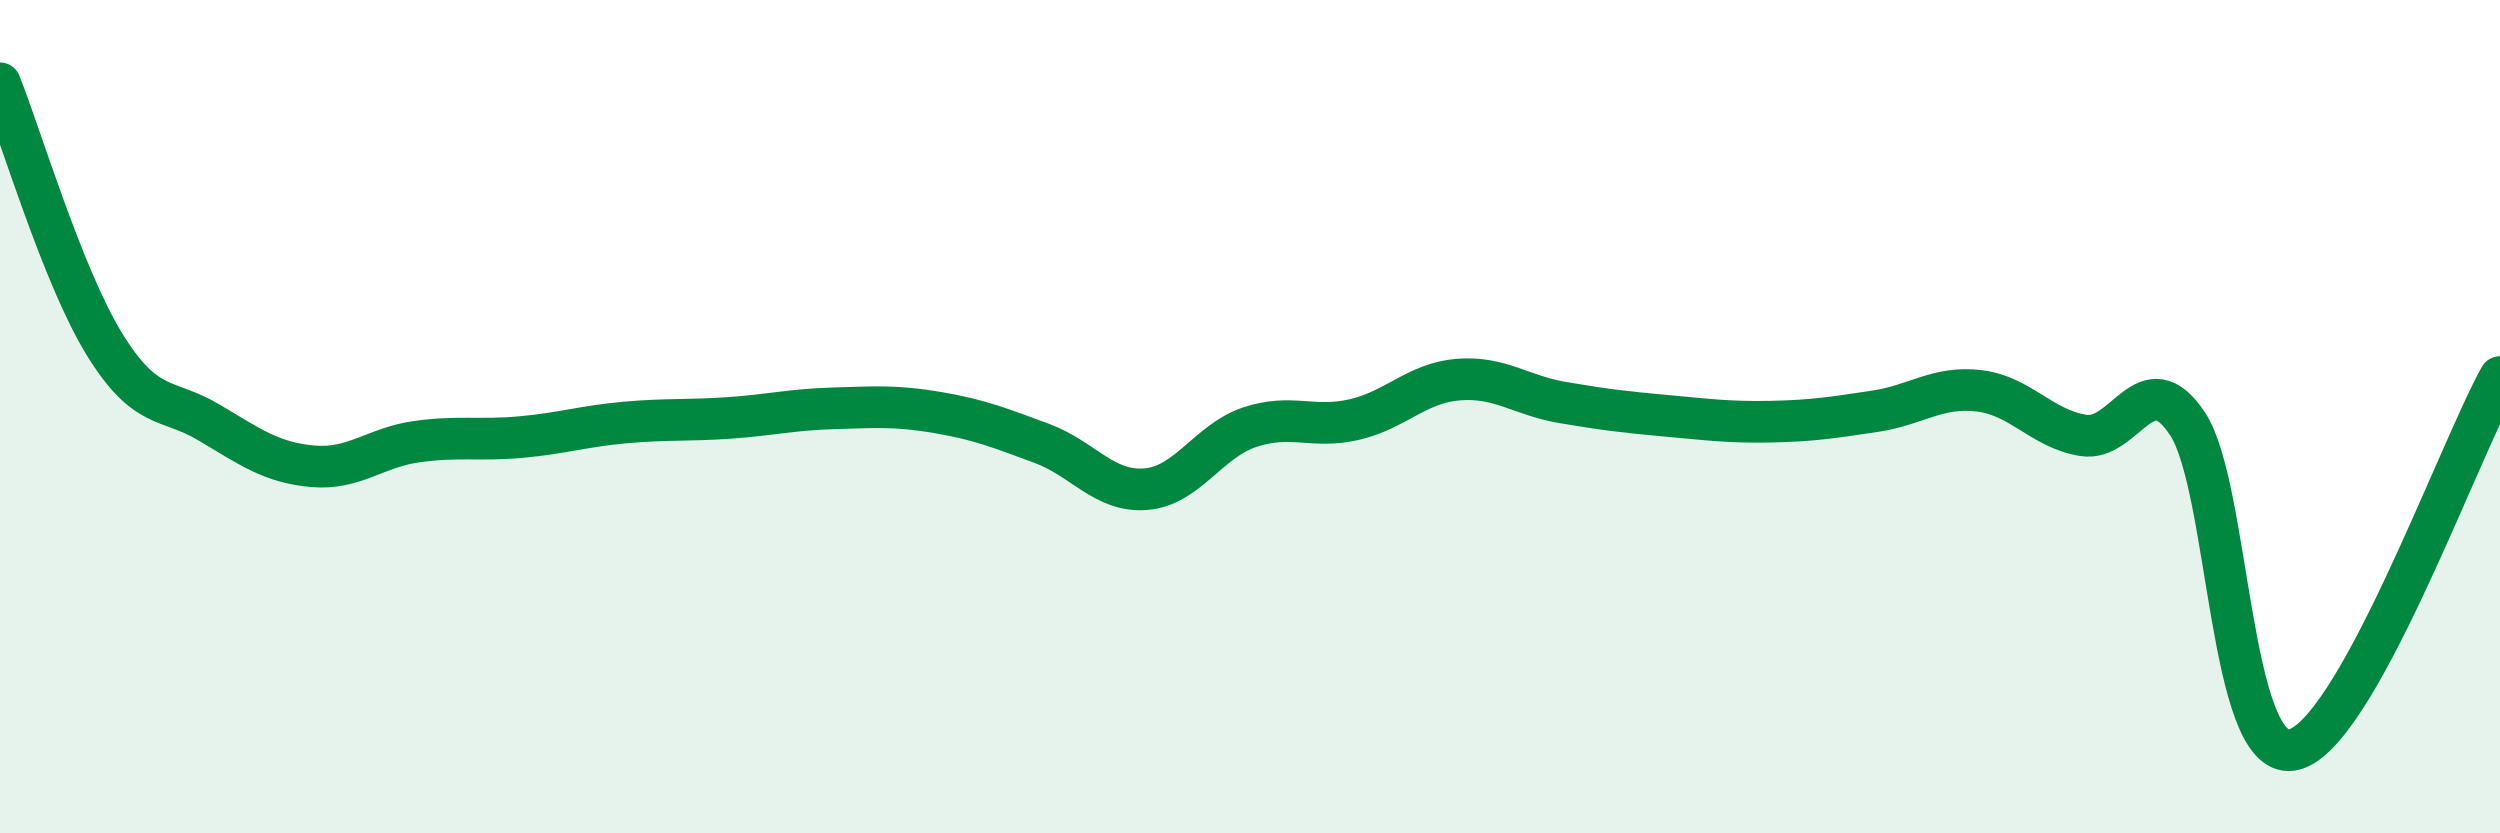
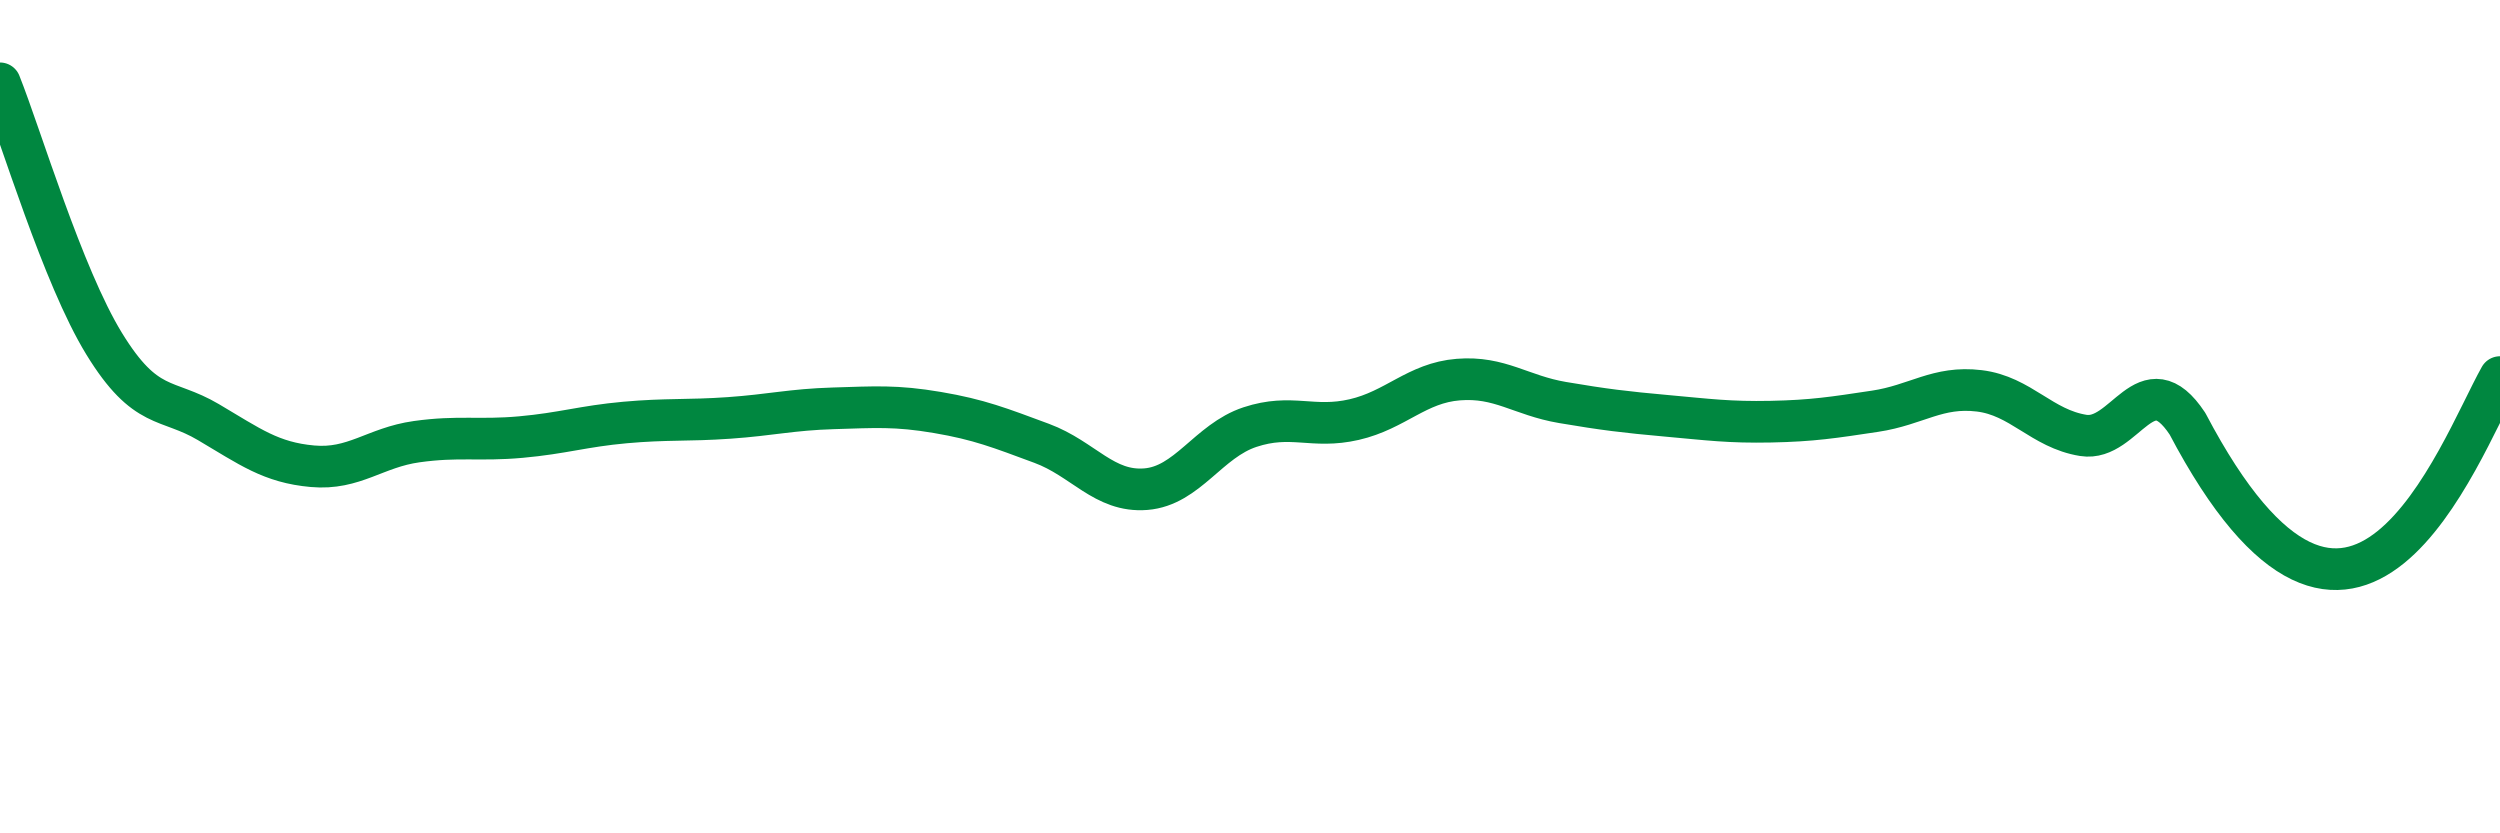
<svg xmlns="http://www.w3.org/2000/svg" width="60" height="20" viewBox="0 0 60 20">
-   <path d="M 0,2 C 0.5,3.25 1.5,6.62 2.5,8.25 C 3.5,9.88 4,9.54 5,10.13 C 6,10.72 6.5,11.1 7.5,11.19 C 8.5,11.28 9,10.74 10,10.6 C 11,10.46 11.5,10.58 12.5,10.49 C 13.5,10.4 14,10.23 15,10.14 C 16,10.05 16.5,10.1 17.5,10.03 C 18.5,9.96 19,9.83 20,9.8 C 21,9.77 21.5,9.73 22.5,9.9 C 23.5,10.07 24,10.27 25,10.64 C 26,11.01 26.5,11.82 27.5,11.74 C 28.5,11.66 29,10.58 30,10.25 C 31,9.92 31.5,10.3 32.5,10.07 C 33.5,9.84 34,9.19 35,9.11 C 36,9.03 36.5,9.49 37.5,9.66 C 38.5,9.83 39,9.89 40,9.98 C 41,10.07 41.5,10.14 42.5,10.12 C 43.5,10.1 44,10.02 45,9.87 C 46,9.72 46.5,9.26 47.5,9.38 C 48.5,9.5 49,10.29 50,10.45 C 51,10.61 51.5,8.66 52.5,10.17 C 53.5,11.68 53.5,18.22 55,18 C 56.5,17.78 59,10.84 60,9.05L60 20L0 20Z" fill="#008740" opacity="0.1" stroke-linecap="round" stroke-linejoin="round" />
-   <path d="M 0,2 C 0.5,3.25 1.5,6.62 2.5,8.25 C 3.5,9.88 4,9.54 5,10.13 C 6,10.72 6.5,11.1 7.5,11.19 C 8.5,11.28 9,10.74 10,10.6 C 11,10.46 11.5,10.58 12.5,10.49 C 13.5,10.4 14,10.23 15,10.14 C 16,10.05 16.5,10.1 17.5,10.03 C 18.5,9.96 19,9.83 20,9.8 C 21,9.77 21.5,9.73 22.5,9.9 C 23.5,10.07 24,10.27 25,10.64 C 26,11.01 26.5,11.82 27.5,11.74 C 28.5,11.66 29,10.58 30,10.25 C 31,9.92 31.5,10.3 32.5,10.07 C 33.5,9.84 34,9.19 35,9.11 C 36,9.03 36.5,9.49 37.5,9.66 C 38.5,9.83 39,9.89 40,9.98 C 41,10.07 41.5,10.14 42.5,10.12 C 43.5,10.1 44,10.02 45,9.87 C 46,9.72 46.5,9.26 47.5,9.38 C 48.5,9.5 49,10.29 50,10.45 C 51,10.61 51.5,8.66 52.5,10.17 C 53.5,11.68 53.5,18.22 55,18 C 56.5,17.78 59,10.84 60,9.05" stroke="#008740" stroke-width="1" fill="none" stroke-linecap="round" stroke-linejoin="round" />
+   <path d="M 0,2 C 0.5,3.25 1.5,6.62 2.5,8.25 C 3.5,9.88 4,9.54 5,10.13 C 6,10.72 6.5,11.1 7.5,11.19 C 8.5,11.28 9,10.74 10,10.6 C 11,10.46 11.5,10.58 12.5,10.49 C 13.5,10.4 14,10.23 15,10.14 C 16,10.05 16.5,10.1 17.5,10.03 C 18.5,9.96 19,9.83 20,9.8 C 21,9.77 21.5,9.73 22.5,9.9 C 23.5,10.07 24,10.27 25,10.64 C 26,11.01 26.5,11.82 27.5,11.74 C 28.5,11.66 29,10.58 30,10.25 C 31,9.92 31.5,10.3 32.5,10.07 C 33.5,9.84 34,9.19 35,9.11 C 36,9.03 36.5,9.49 37.5,9.66 C 38.5,9.83 39,9.89 40,9.98 C 41,10.07 41.5,10.14 42.5,10.12 C 43.5,10.1 44,10.02 45,9.87 C 46,9.72 46.5,9.26 47.5,9.38 C 48.5,9.5 49,10.29 50,10.45 C 51,10.61 51.5,8.66 52.5,10.17 C 56.5,17.78 59,10.84 60,9.05" stroke="#008740" stroke-width="1" fill="none" stroke-linecap="round" stroke-linejoin="round" />
</svg>